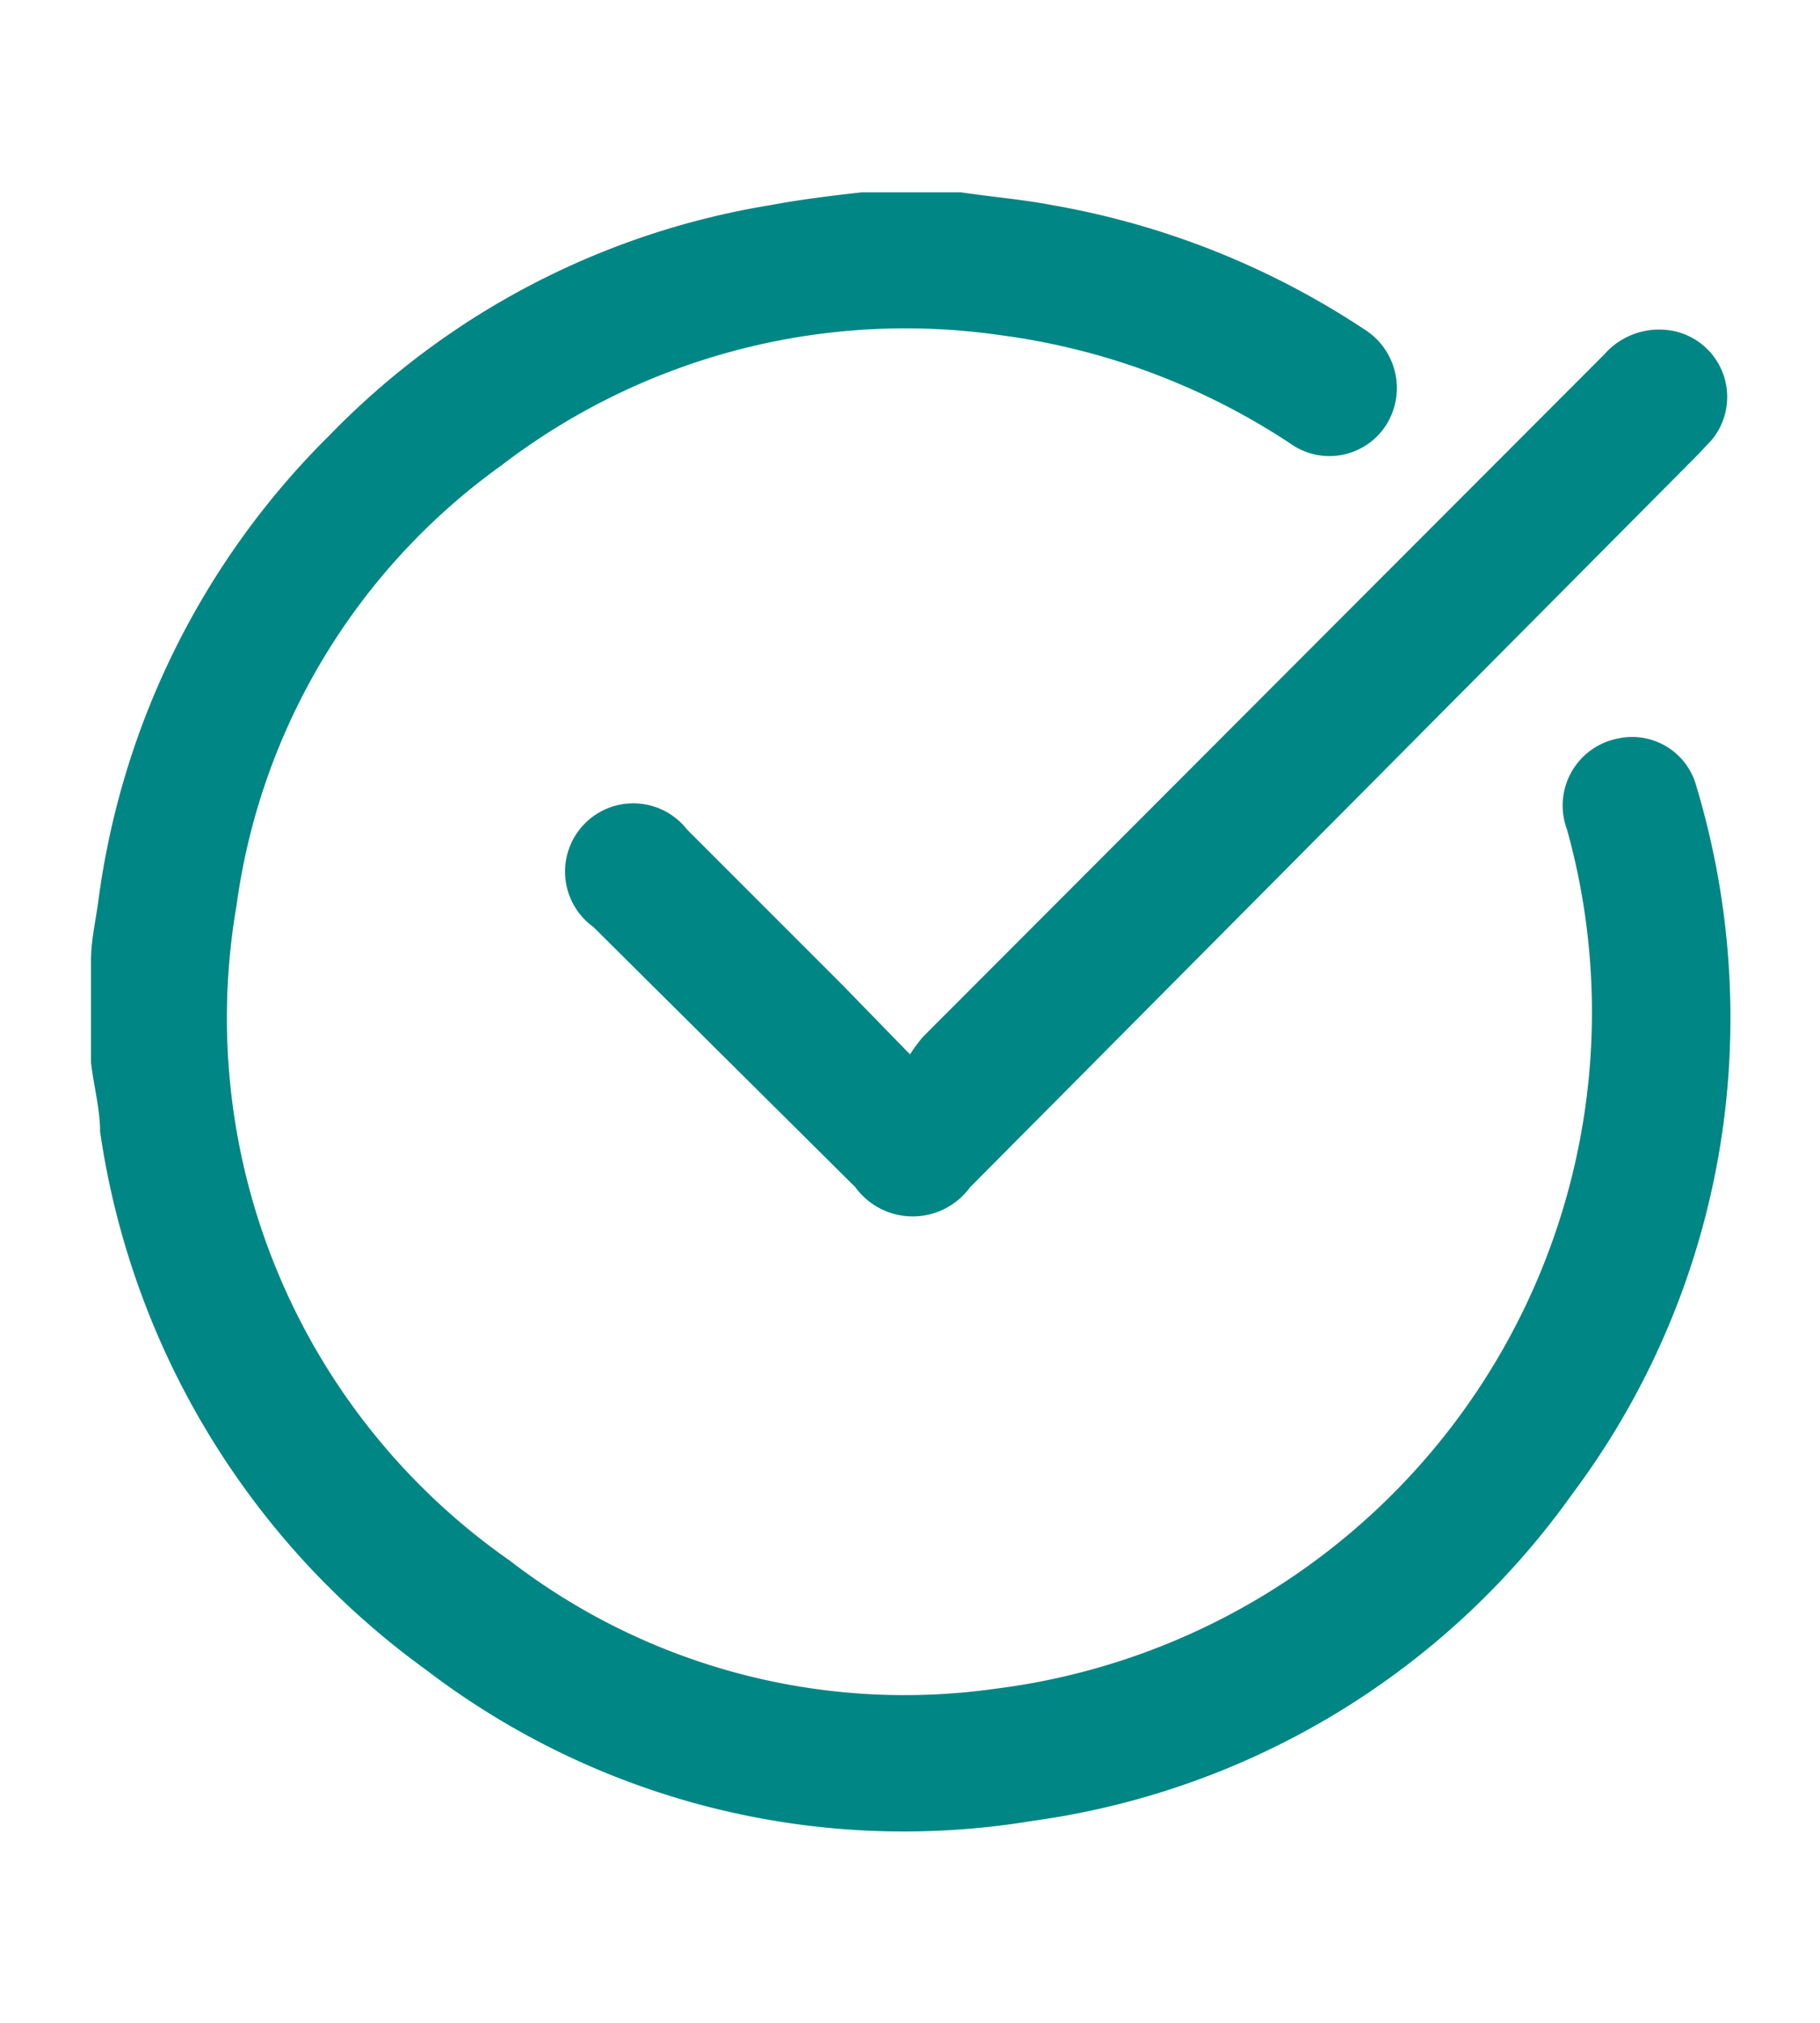
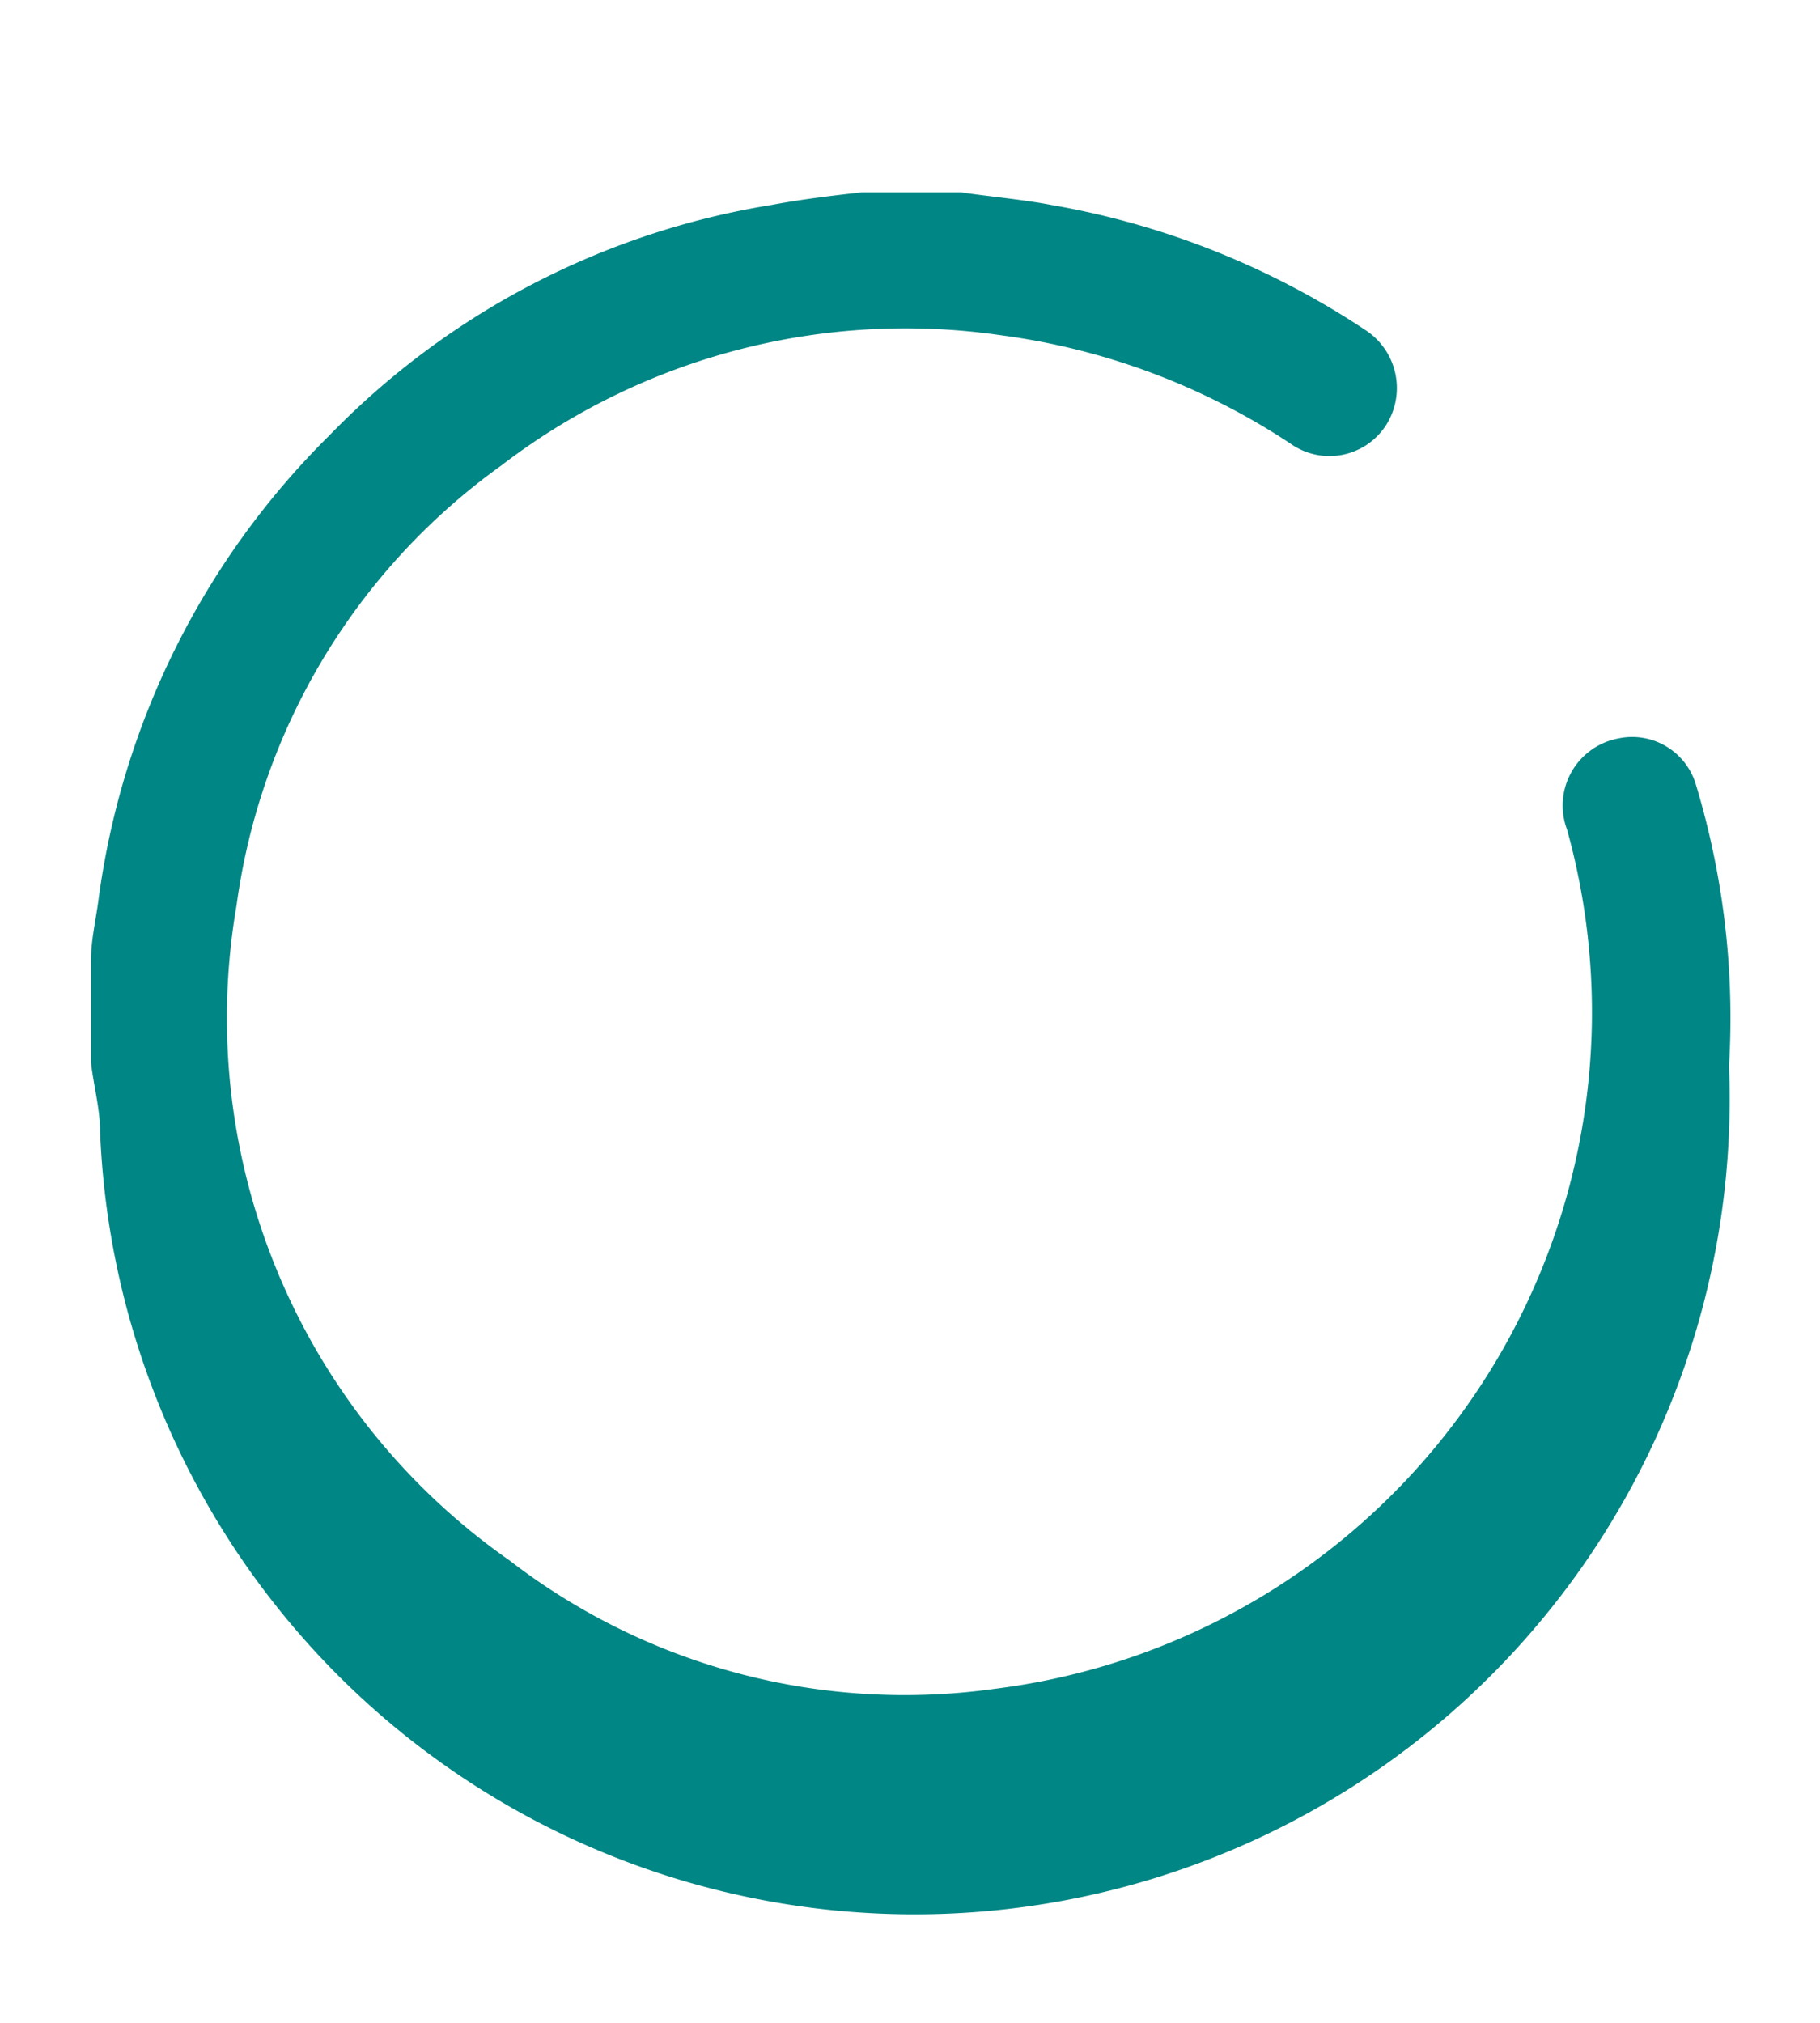
<svg xmlns="http://www.w3.org/2000/svg" id="Layer_1" data-name="Layer 1" width="17.997" height="20" viewBox="0 0 20 20">
  <g id="odHhEw.tif">
    <g>
-       <path d="M10.56,1c.34.05.69.08,1,.14A9,9,0,0,1,15,2.51a.76.76,0,0,1,.23,1.05.74.74,0,0,1-1.05.2A7.56,7.56,0,0,0,11,2.57,7.3,7.3,0,0,0,5.51,4,7.12,7.12,0,0,0,2.6,8.83a7.27,7.27,0,0,0,3,7.2,7.11,7.11,0,0,0,5.33,1.41A7.49,7.49,0,0,0,17.22,8a.75.75,0,0,1,.56-1,.73.73,0,0,1,.86.52A8.84,8.84,0,0,1,19,10.6a8.71,8.71,0,0,1-1.73,4.71,8.73,8.73,0,0,1-5.92,3.58,8.65,8.65,0,0,1-6.67-1.66A8.87,8.87,0,0,1,1.1,11.32c0-.25-.07-.5-.1-.76V9.44c0-.22.05-.43.08-.65A8.81,8.81,0,0,1,3.62,3.67,8.7,8.7,0,0,1,8.47,1.14c.32-.06.64-.1,1-.14Z" fill="#008684" />
-       <path d="M10,10.47a1.89,1.89,0,0,1,.14-.19l7.49-7.5a.8.8,0,0,1,.79-.25.74.74,0,0,1,.39,1.19l-.15.16-8,8.05a.78.78,0,0,1-1.26,0L6.52,9.07A.75.75,0,1,1,7.55,8l1.7,1.7Z" fill="#008684" />
+       <path d="M10.56,1c.34.05.69.08,1,.14A9,9,0,0,1,15,2.51a.76.76,0,0,1,.23,1.05.74.74,0,0,1-1.05.2A7.56,7.56,0,0,0,11,2.57,7.3,7.3,0,0,0,5.51,4,7.12,7.12,0,0,0,2.6,8.83a7.27,7.27,0,0,0,3,7.2,7.11,7.11,0,0,0,5.33,1.41A7.49,7.49,0,0,0,17.22,8a.75.75,0,0,1,.56-1,.73.73,0,0,1,.86.52A8.84,8.84,0,0,1,19,10.6A8.87,8.87,0,0,1,1.1,11.32c0-.25-.07-.5-.1-.76V9.44c0-.22.05-.43.08-.65A8.81,8.81,0,0,1,3.62,3.67,8.7,8.7,0,0,1,8.47,1.14c.32-.06.64-.1,1-.14Z" fill="#008684" />
    </g>
  </g>
</svg>